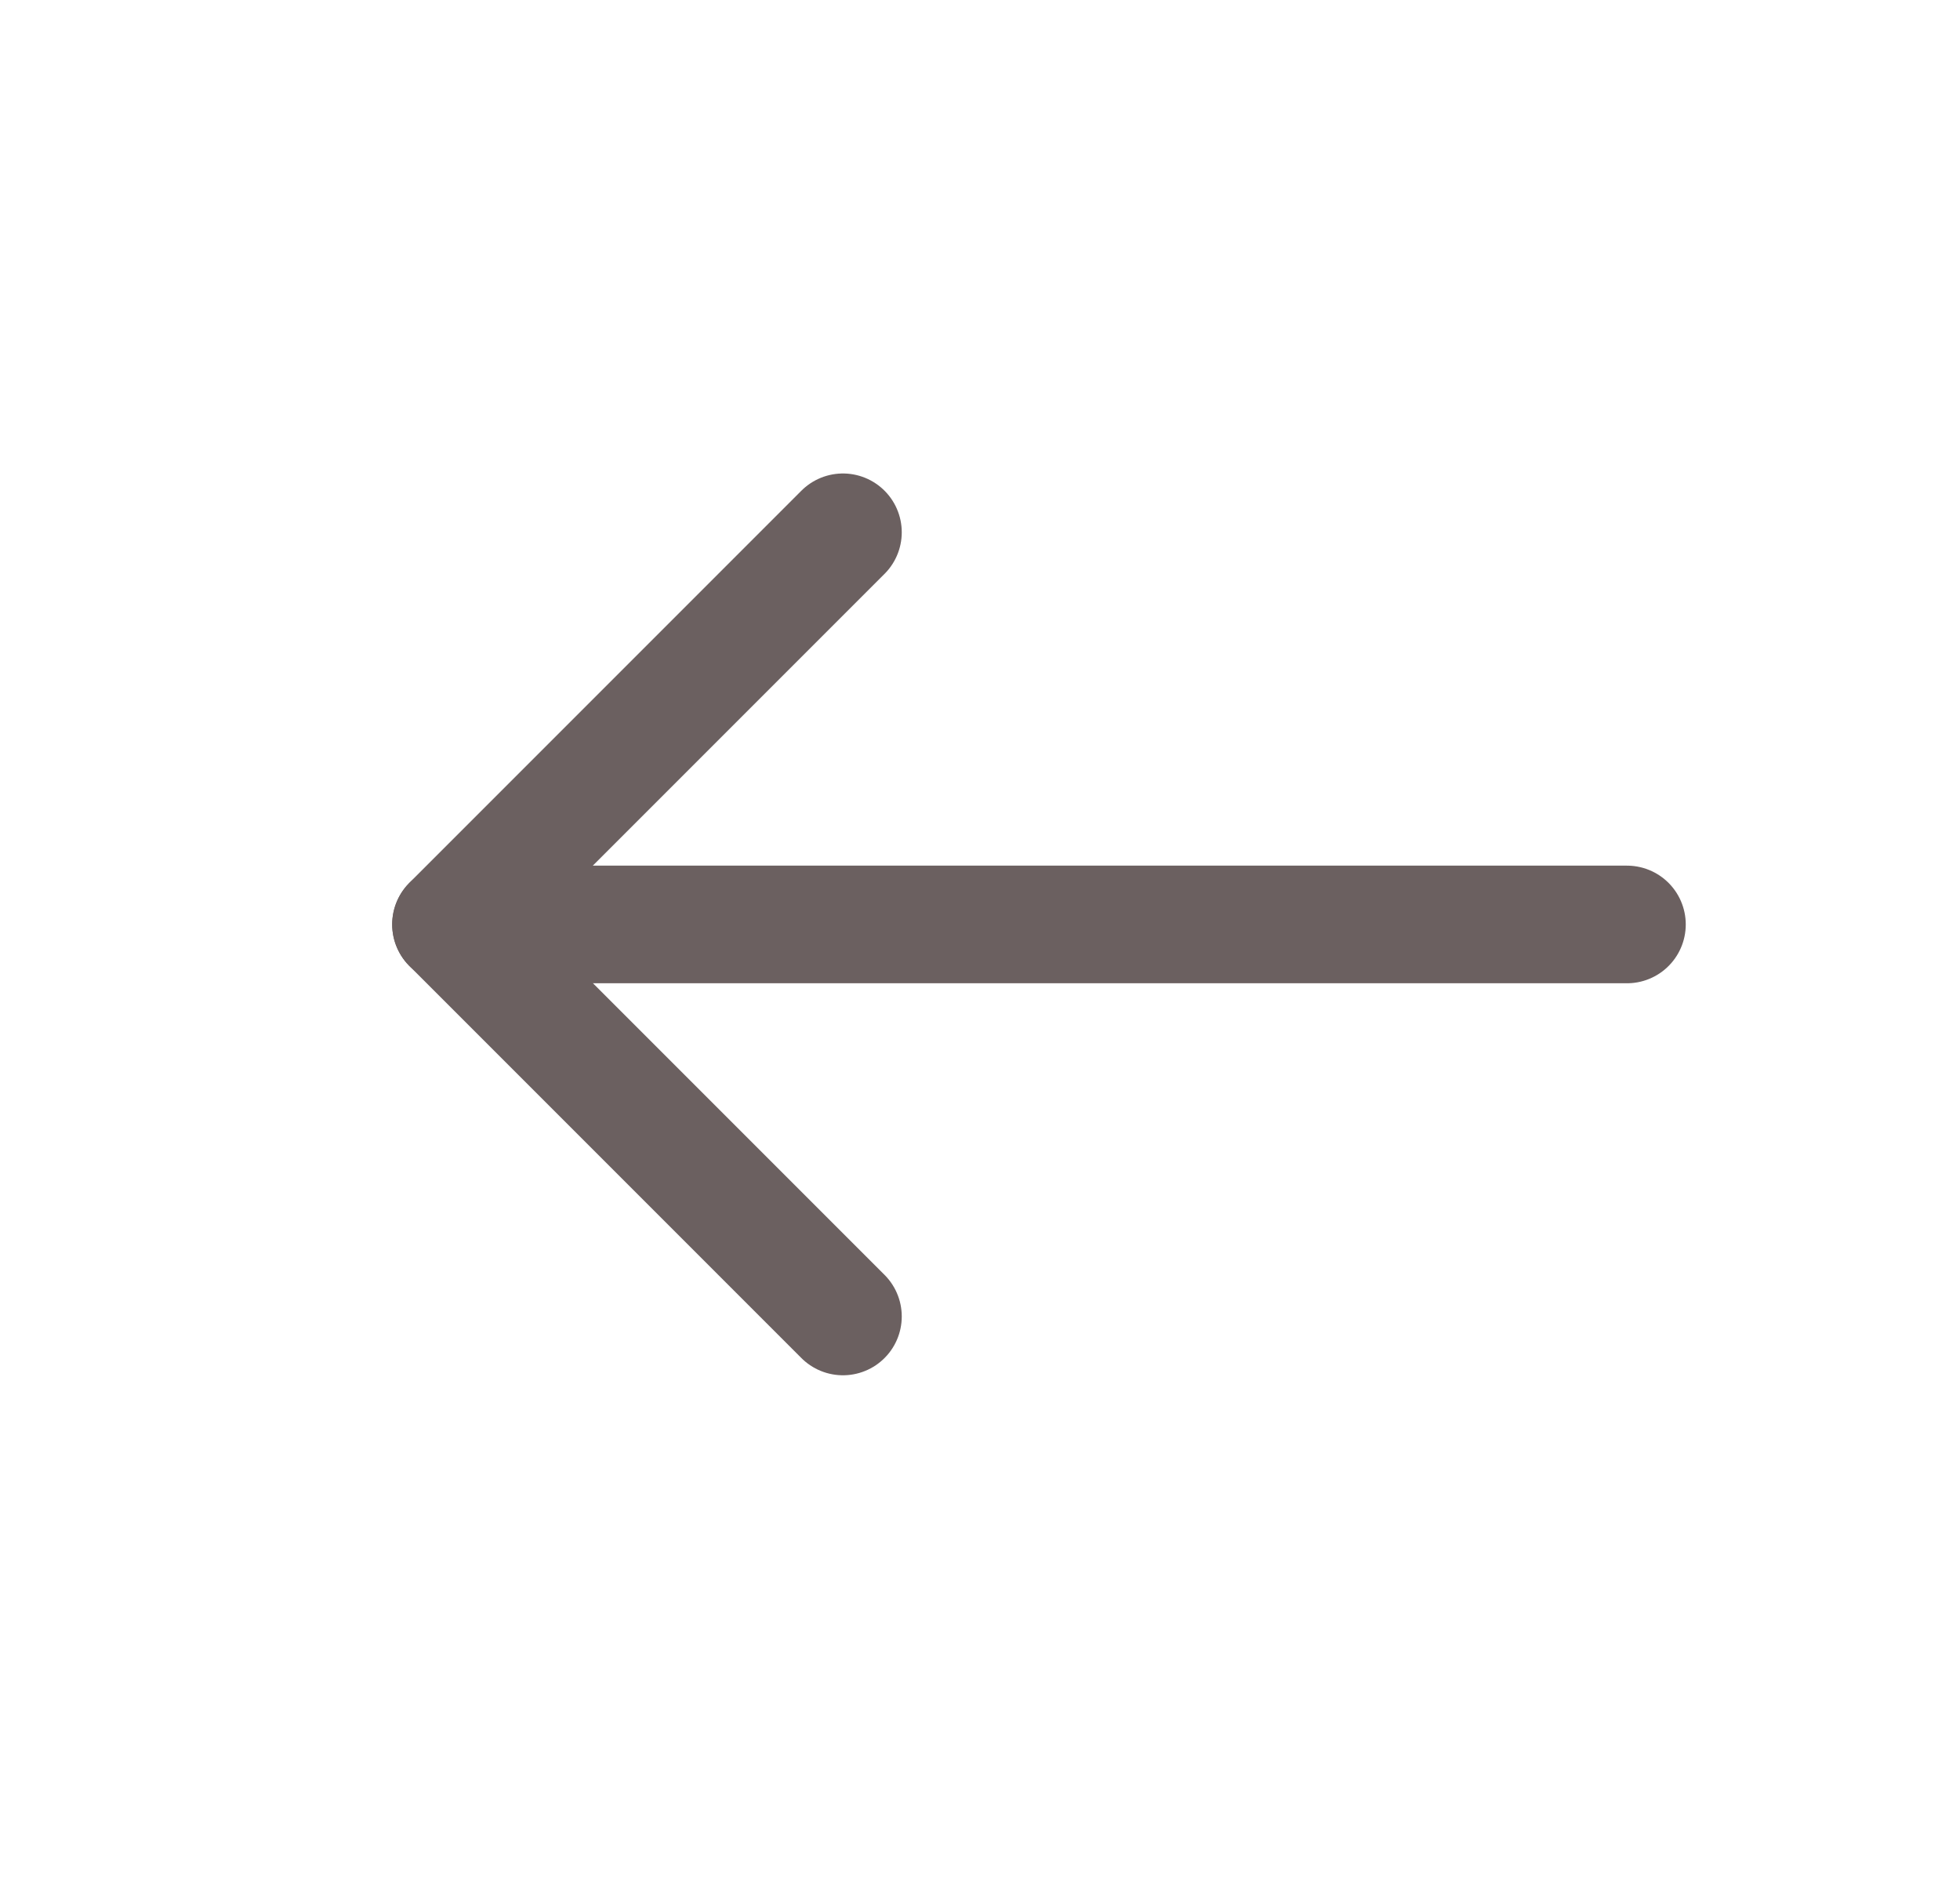
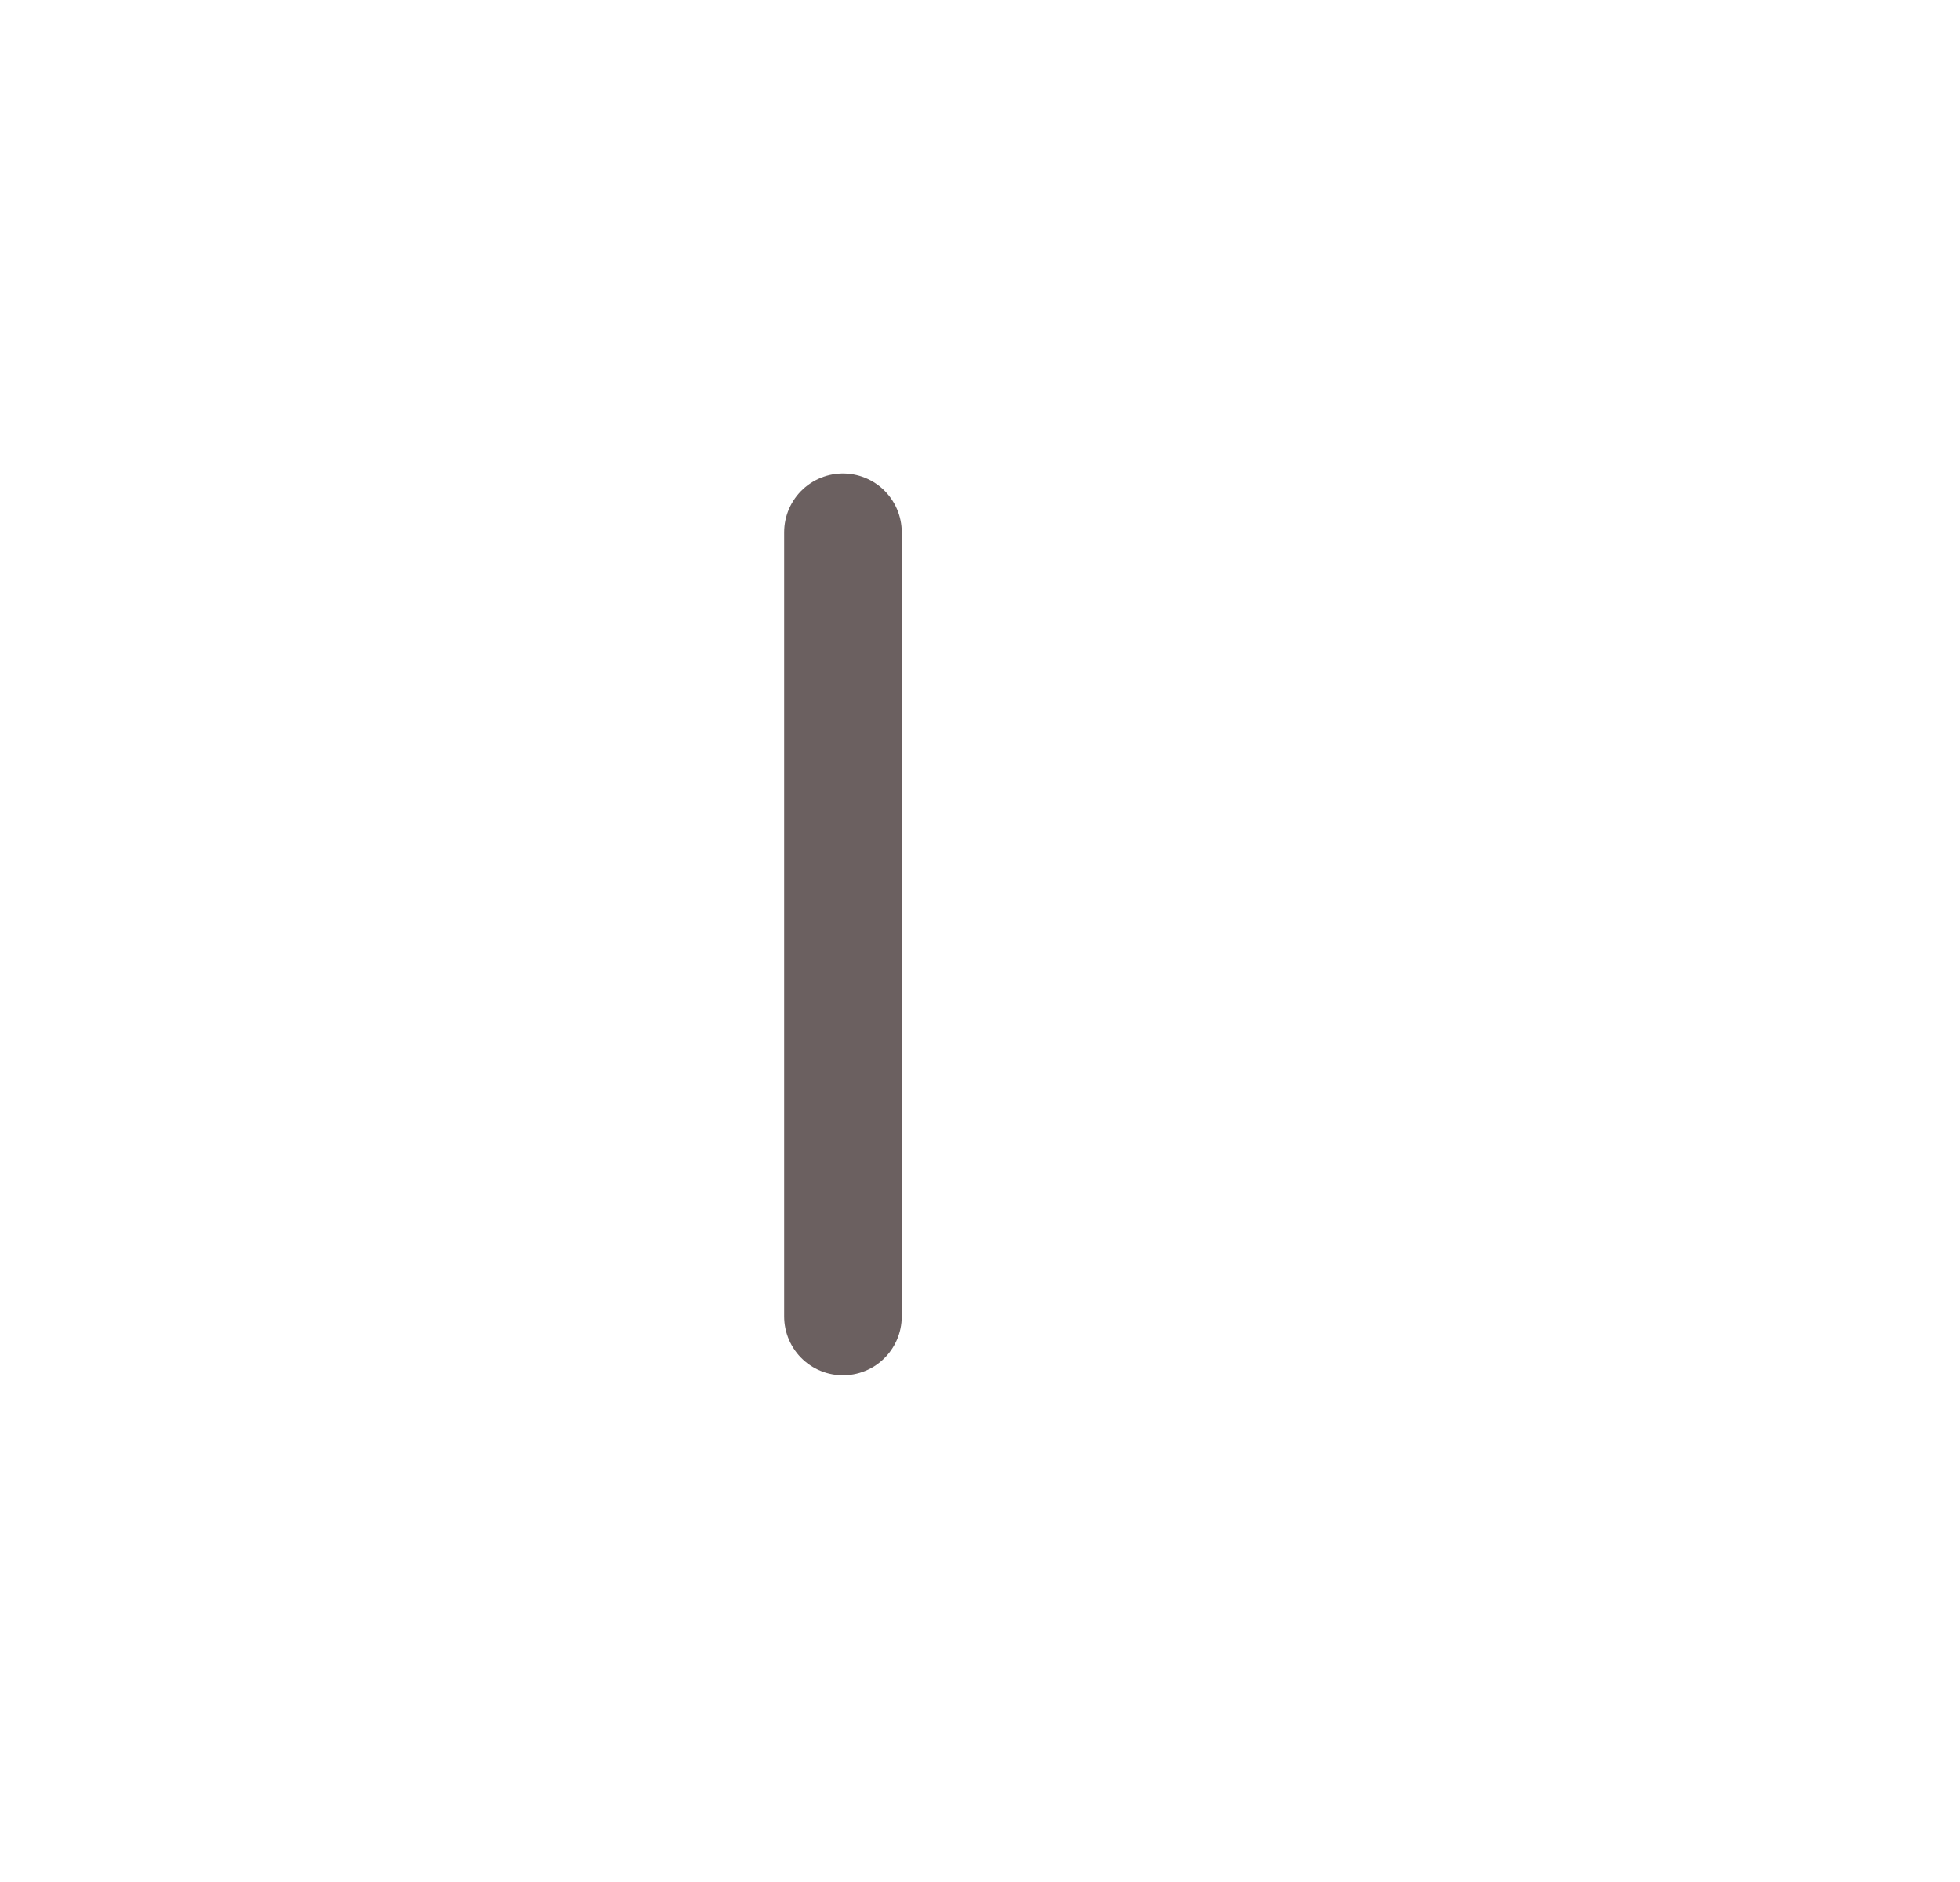
<svg xmlns="http://www.w3.org/2000/svg" width="25" height="24" viewBox="0 0 25 24" fill="none">
-   <path d="M10.752 16.788L5.752 11.788L10.752 6.788" stroke="#6B6060" stroke-width="1.5" stroke-linecap="round" stroke-linejoin="round" />
-   <path d="M5.753 11.789L20.752 11.789" stroke="#6B6060" stroke-width="1.5" stroke-linecap="round" />
+   <path d="M10.752 16.788L10.752 6.788" stroke="#6B6060" stroke-width="1.5" stroke-linecap="round" stroke-linejoin="round" />
</svg>